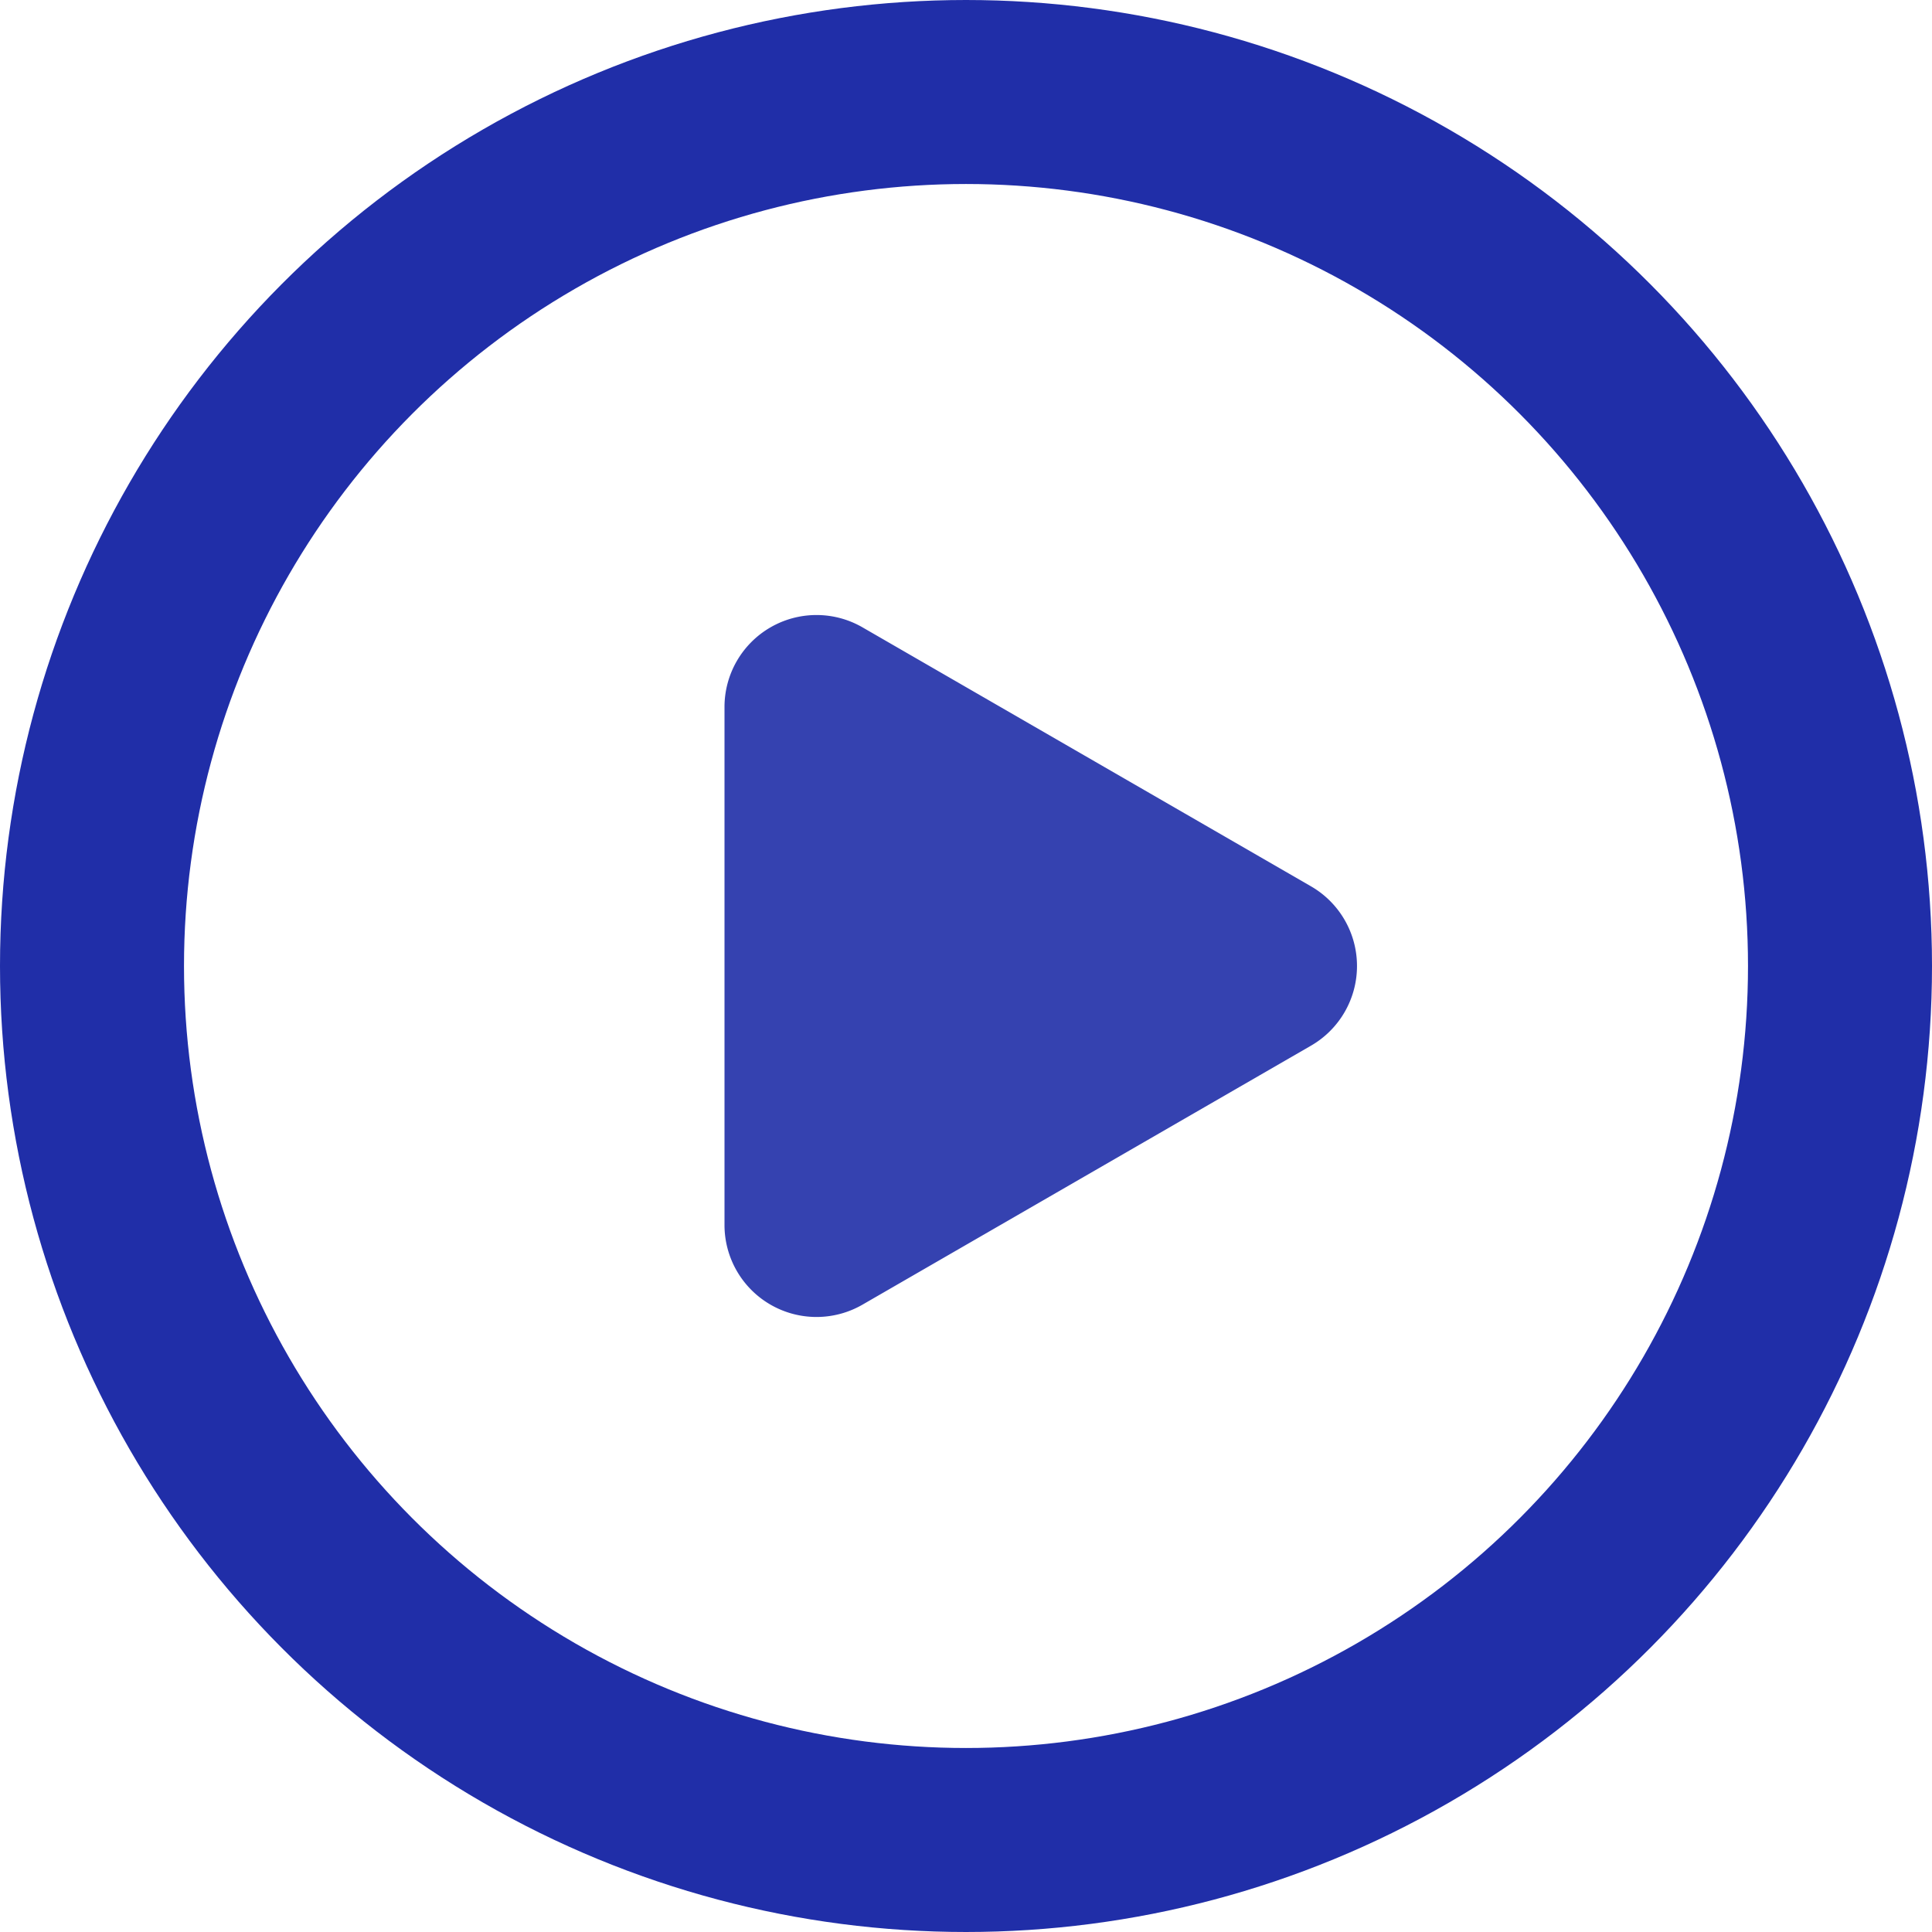
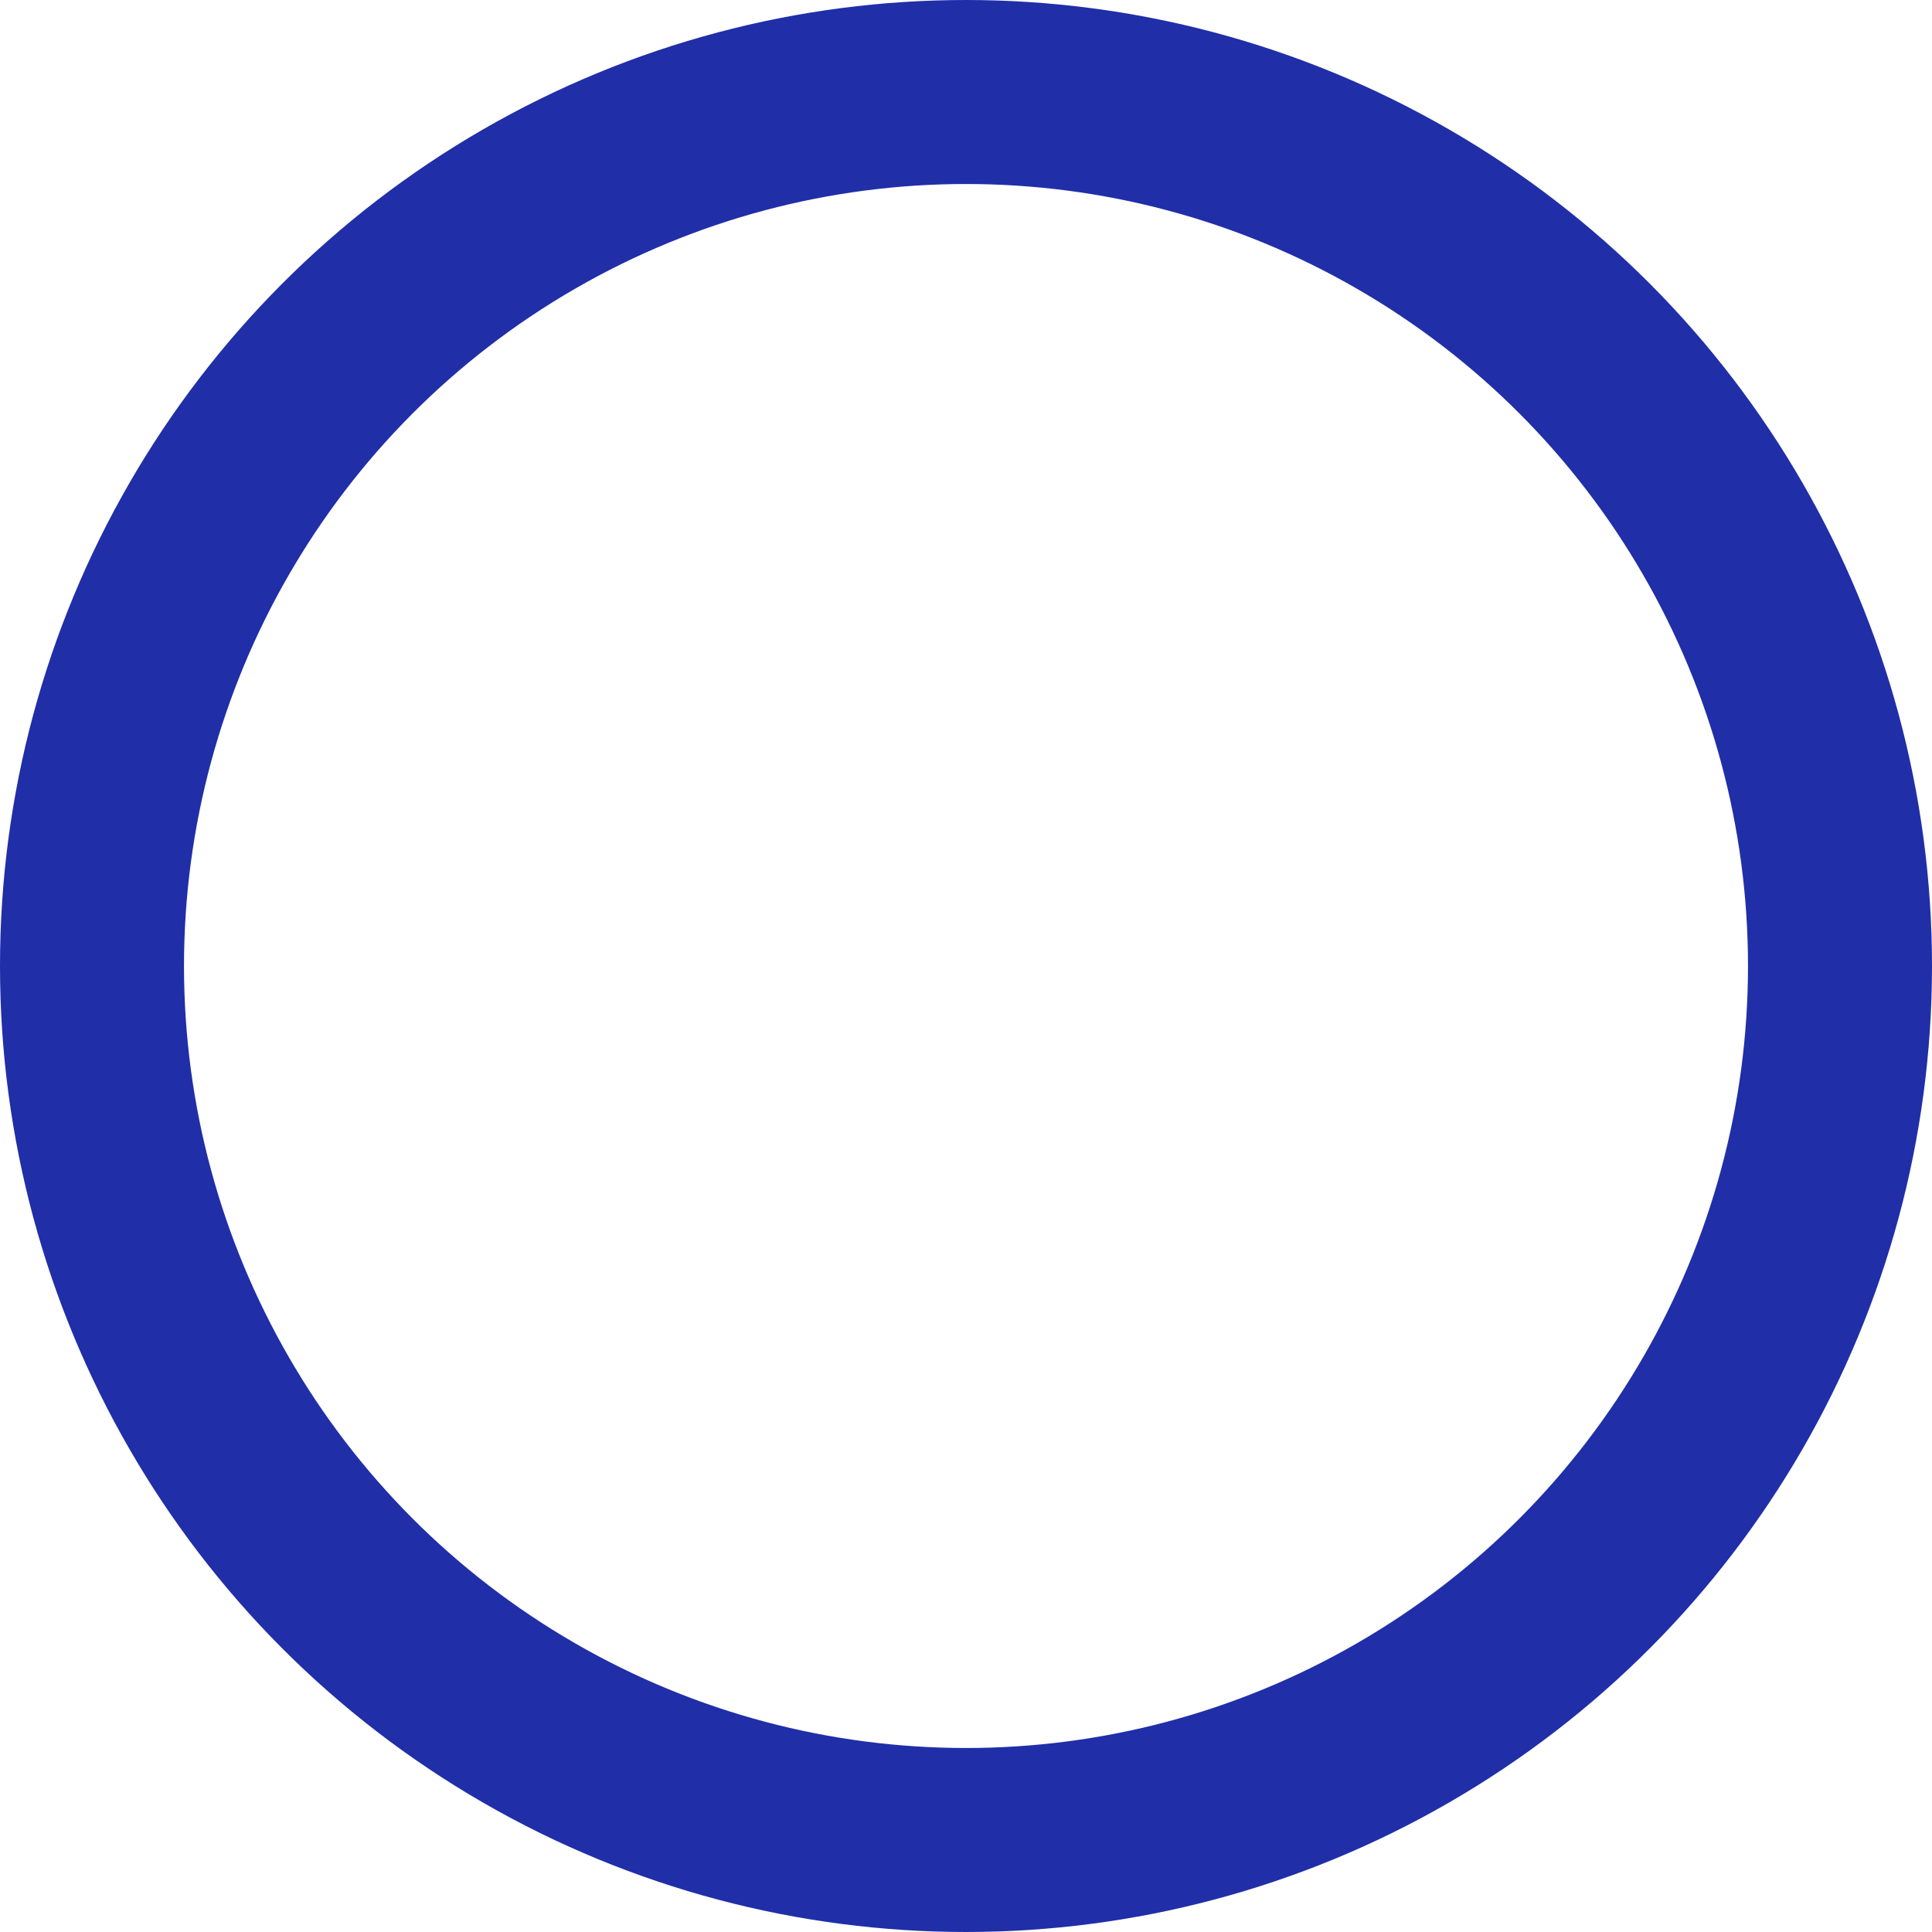
<svg xmlns="http://www.w3.org/2000/svg" fill="none" viewBox="0 0 21 21">
  <circle cx="10.5" cy="10.5" r="9.5" stroke="#202EA8" stroke-width="2" />
-   <path opacity=".9" d="M14.25 9.634a1 1 0 0 1 0 1.732l-4.875 2.815a1 1 0 0 1-1.5-.866v-5.63a1 1 0 0 1 1.5-.866l4.875 2.815Z" fill="#202EA8" />
</svg>